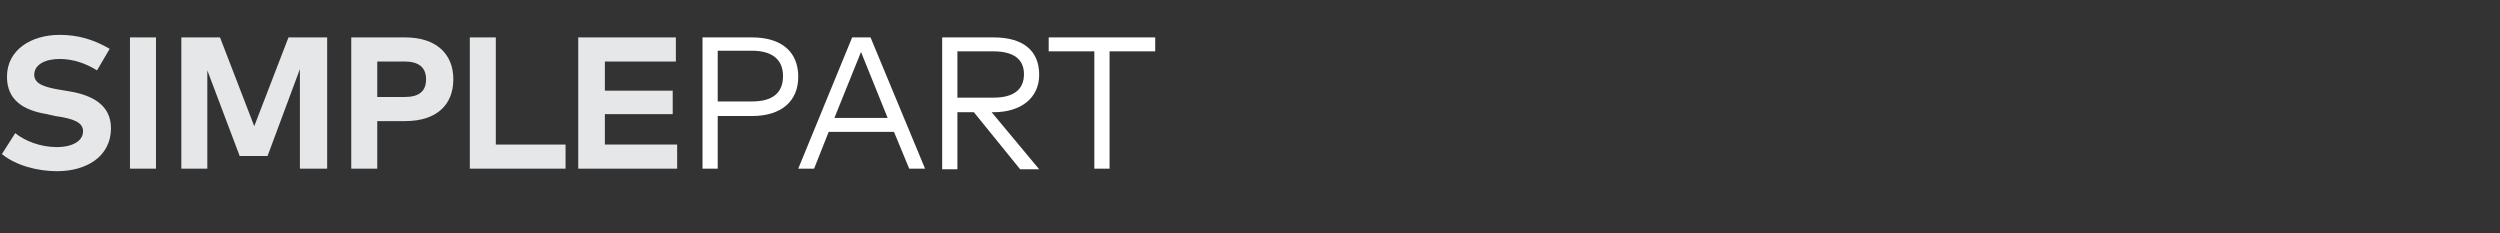
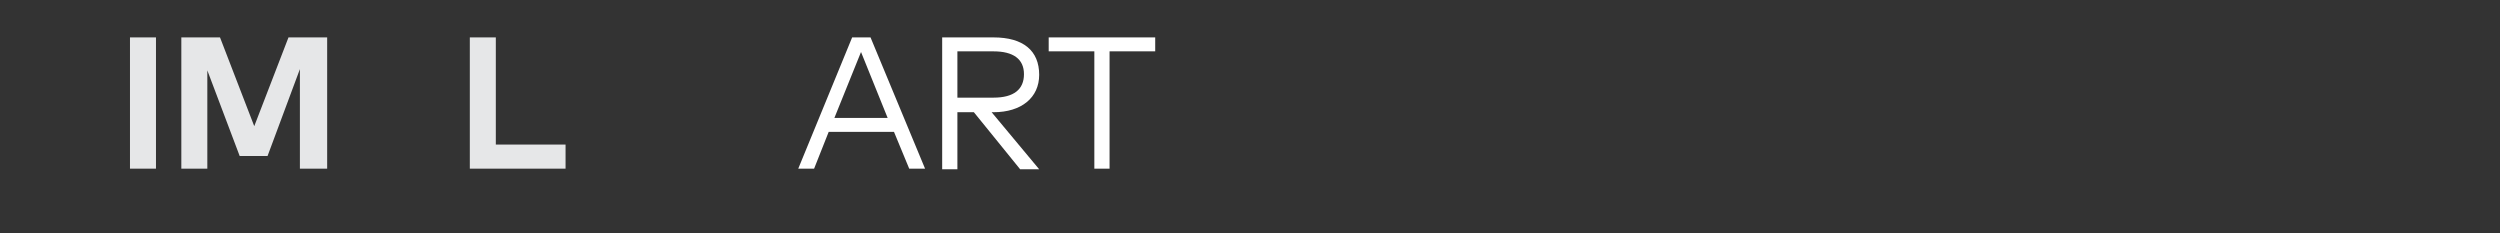
<svg xmlns="http://www.w3.org/2000/svg" version="1.1" id="Layer_1" x="0px" y="0px" viewBox="0 0 394.3 36.8" style="enable-background:new 0 0 394.3 36.8;" xml:space="preserve">
  <rect x="0" y="0" width="394.3" height="36.8" fill="#333333" stroke="none" />
  <style type="text/css">
	.st0{fill:none;}
	.st1{fill:#E6E7E8;}
	.st2{fill:#FFFFFF;}
</style>
-   <rect x="386.6" y="-0.1" class="st0" width="7.6" height="29.7" />
  <g>
-     <path class="st1" d="M15.3,11.1c-1.6-1-3.6-1.8-5.9-1.8c-2.3,0-4,0.9-4,2.5c0,1.5,1.8,2,4.3,2.4l1.2,0.2c3.7,0.6,6.6,2.2,6.6,5.8   c0,4.6-4,6.8-8.5,6.8c-3.1,0-6.5-0.9-8.7-2.7l2.1-3.3c1.5,1.2,3.9,2.2,6.6,2.2c2.3,0,4.1-0.9,4.1-2.5c0-1.4-1.5-2-4.4-2.4L7.4,18   c-3.7-0.6-6.3-2.2-6.3-5.9c0-4.3,3.9-6.6,8.3-6.6c2.9,0,5.3,0.7,7.9,2.2L15.3,11.1z" />
    <path class="st1" d="M24.6,26.6h-4.1V5.9h4.1V26.6z" />
    <path class="st1" d="M51.4,26.6h-4.1V10.9l-5.1,13.7h-4.4l-5.1-13.5v15.5h-4.1V5.9h6.1l5.4,14l5.4-14h6.1V26.6z" />
-     <path class="st1" d="M59.5,19v7.6h-4.1V5.9h8.5c4.9,0,7.6,2.6,7.6,6.6c0,4-2.6,6.6-7.6,6.6H59.5z M59.5,9.7v5.6h4.3   c2.3,0,3.4-0.9,3.4-2.8c0-1.9-1.2-2.8-3.4-2.8H59.5z" />
    <path class="st1" d="M89.2,26.6H74.1V5.9h4.1v16.9h11V26.6z" />
-     <path class="st1" d="M106.7,26.6H91.2V5.9h15.4v3.8H95.4v4.6h10.7V18H95.4v4.8h11.4V26.6z" />
-     <path class="st2" d="M113.2,18.3v8.3h-2.4V5.9h7.8c4.7,0,7.3,2.3,7.3,6.2s-2.7,6.2-7.3,6.2H113.2z M113.2,8.1V16h5.4   c3.2,0,4.9-1.3,4.9-4c0-2.6-1.7-4-4.9-4H113.2z" />
    <path class="st2" d="M145.9,26.6h-2.5l-2.4-5.8h-10.3l-2.3,5.8h-2.5l8.5-20.7h2.9L145.9,26.6z M131.6,18.6h8.4l-4.2-10.4   L131.6,18.6z" />
    <path class="st2" d="M156.7,5.9c4.7,0,7.2,2.1,7.2,5.9c0,3.6-2.8,5.9-7.2,5.9h-0.3l7.5,9h-3l-7.3-9H151v9h-2.4V5.9H156.7z M151,8.1   v7.3h5.7c3.2,0,4.8-1.3,4.8-3.7c0-2.4-1.7-3.6-4.8-3.6H151z" />
    <path class="st2" d="M182.2,8.1H175v18.5h-2.4V8.1h-7.2V5.9h16.8V8.1z" />
  </g>
</svg>